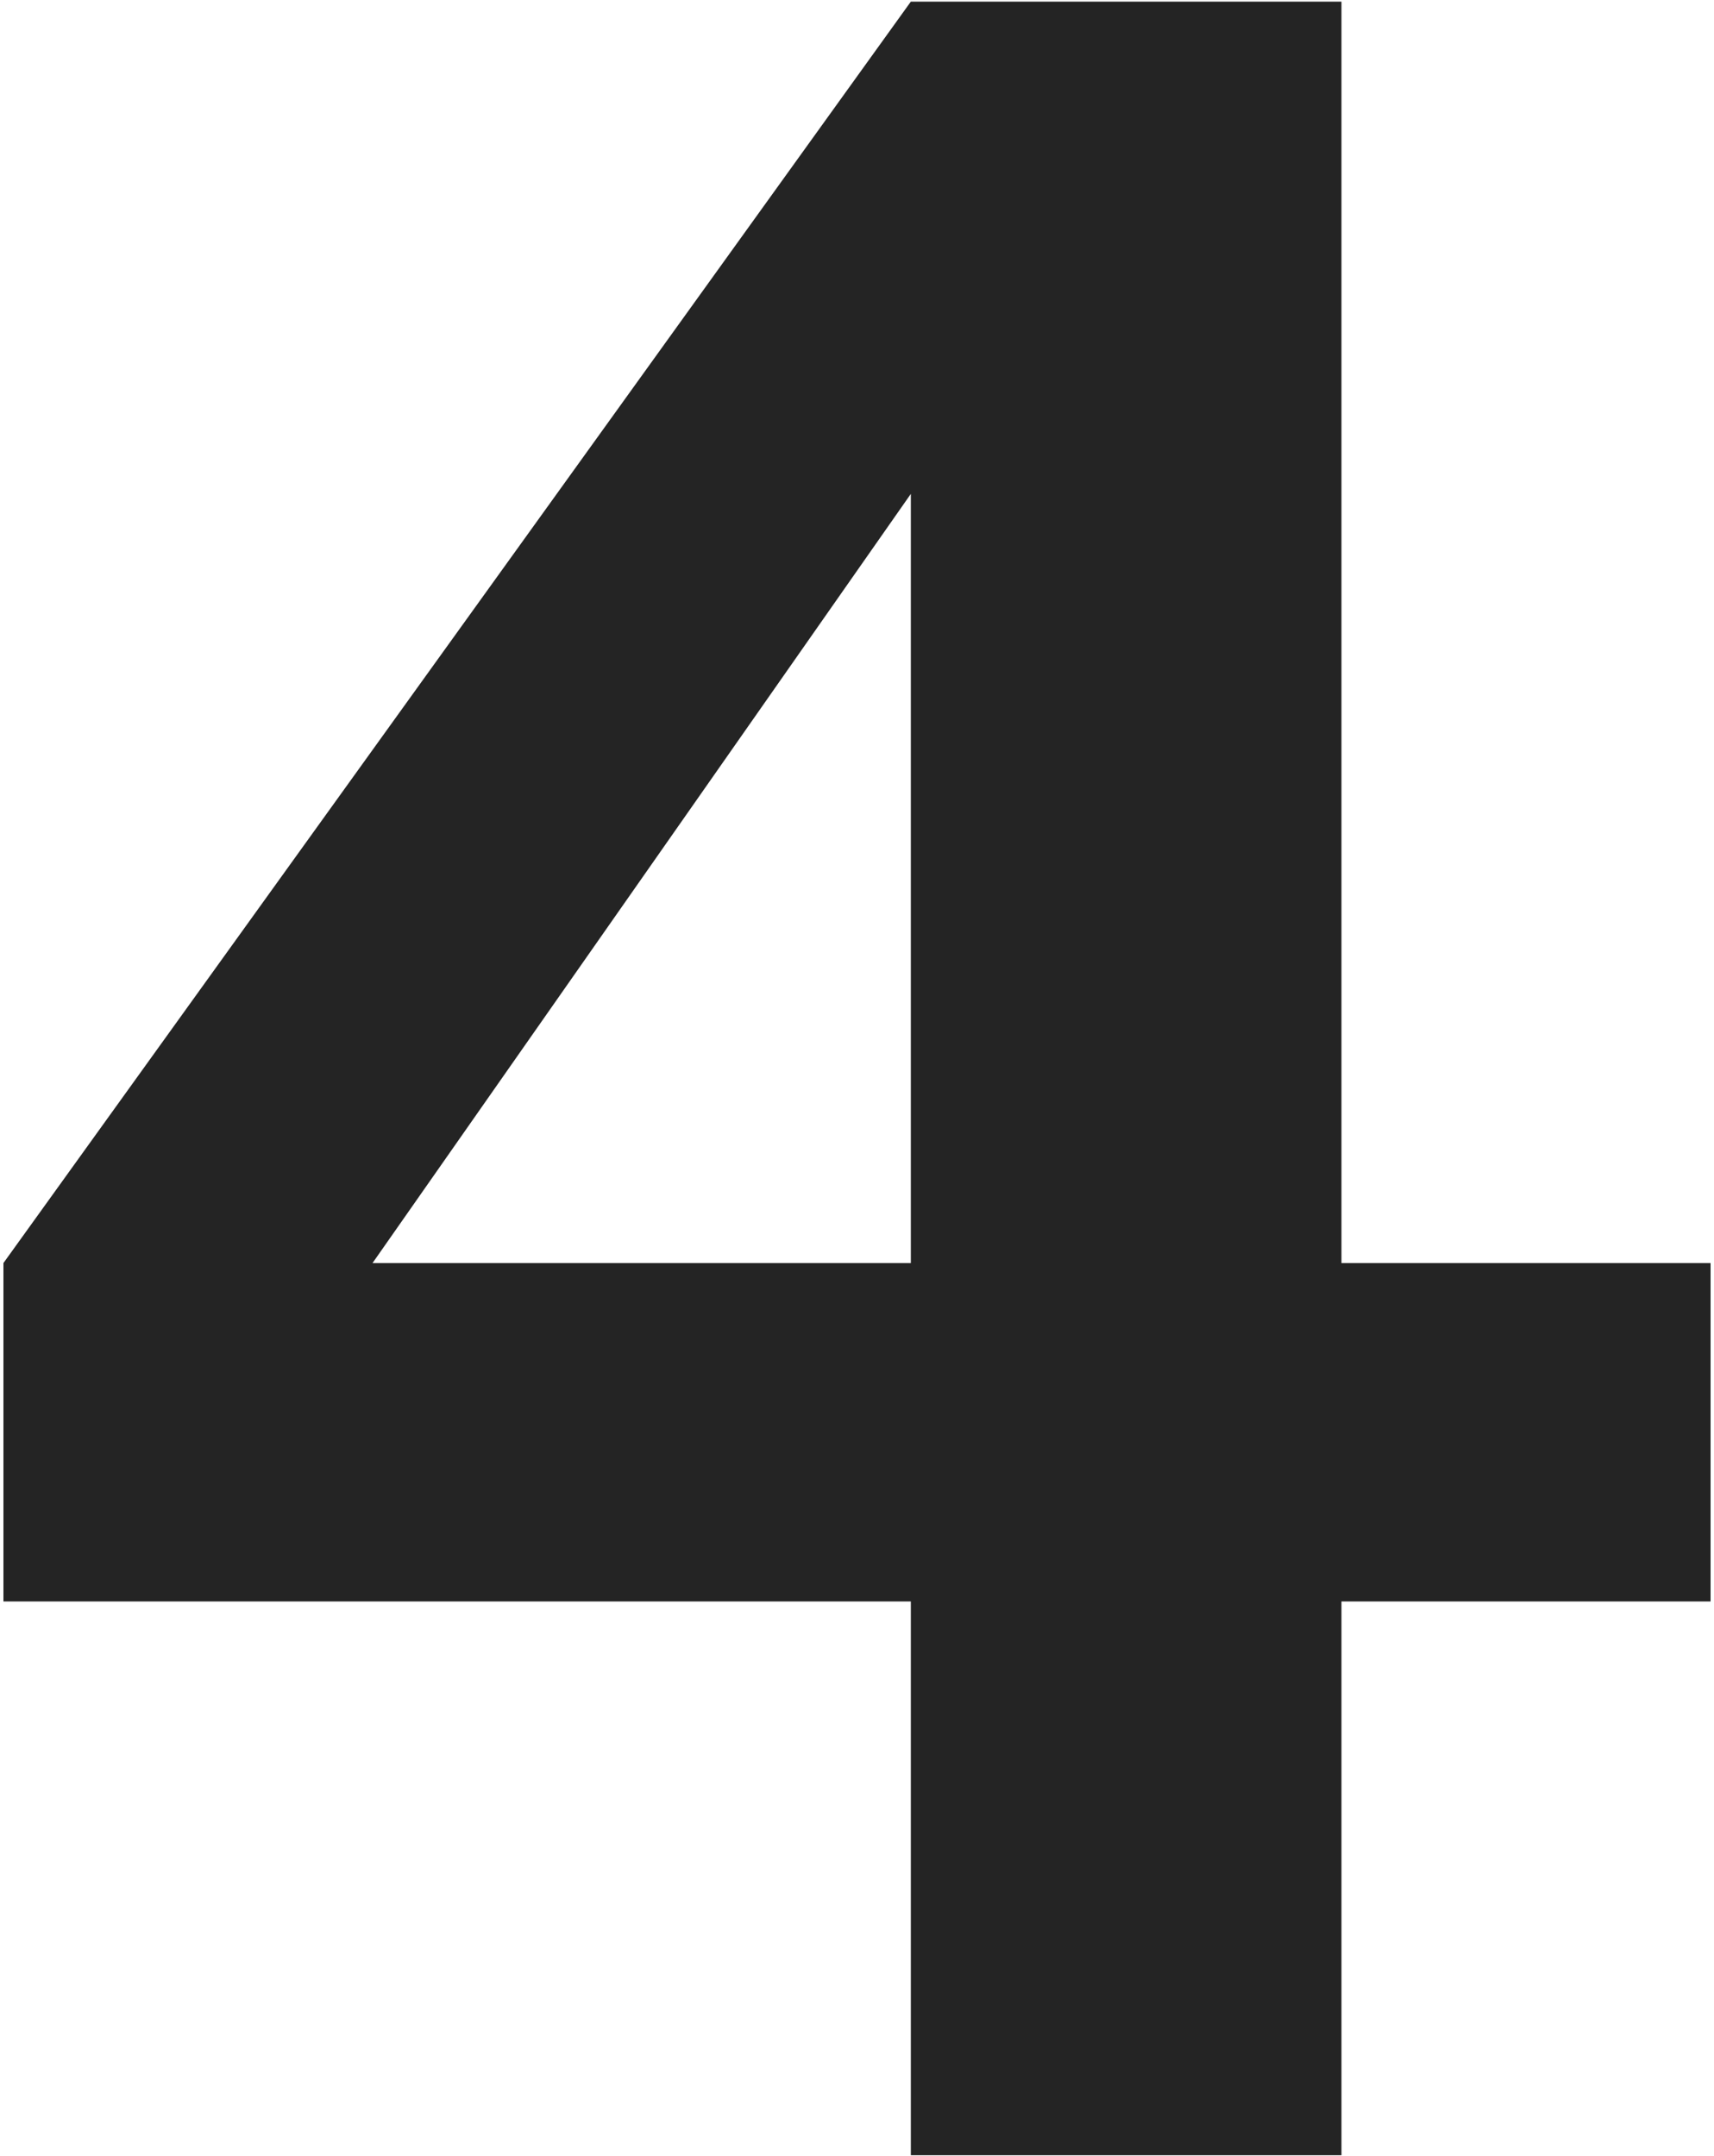
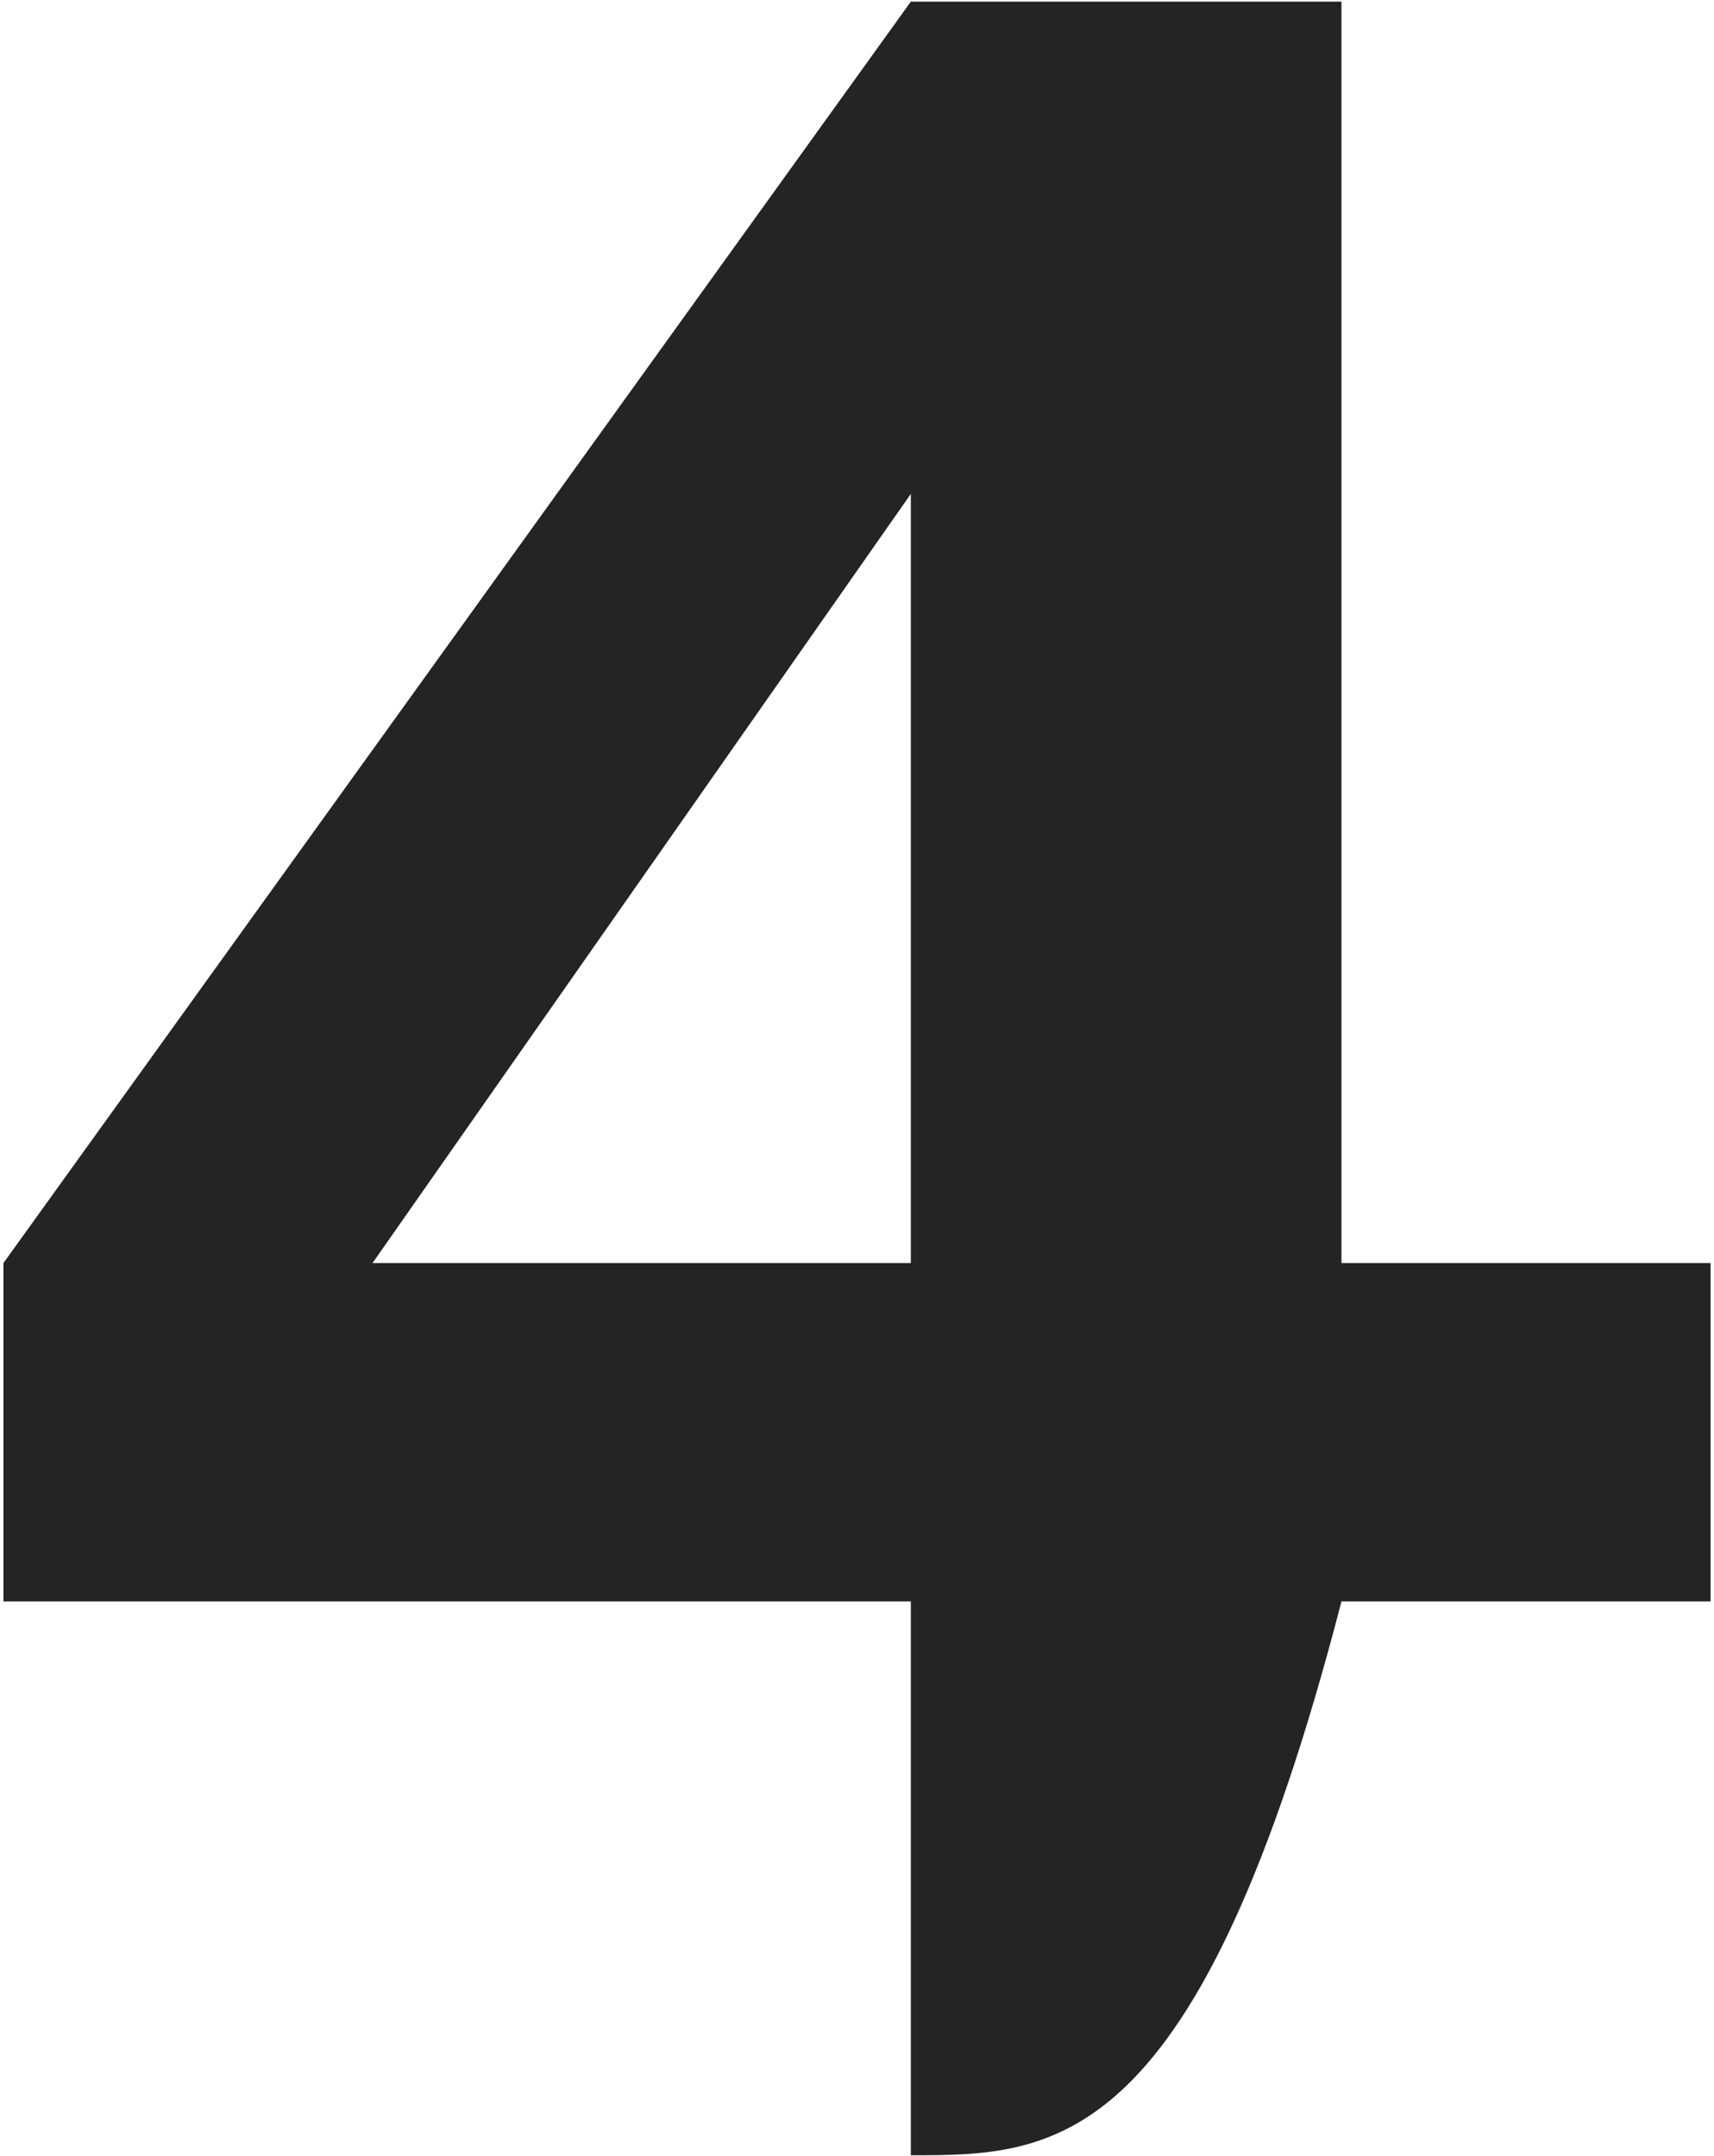
<svg xmlns="http://www.w3.org/2000/svg" viewBox="0 0 229.00 288.00" data-guides="{&quot;vertical&quot;:[],&quot;horizontal&quot;:[]}">
-   <path fill="#242424" stroke="none" fill-opacity="1" stroke-width="1" stroke-opacity="1" id="tSvg13347b615b8" title="Path 4" d="M121.692 213.918C81.281 213.918 40.87 213.918 0.459 213.918C0.459 198.849 0.459 183.78 0.459 168.712C40.87 112.548 81.281 56.383 121.692 0.219C140.87 0.219 160.048 0.219 179.227 0.219C179.227 56.383 179.227 112.548 179.227 168.712C195.665 168.712 212.103 168.712 228.542 168.712C228.542 183.78 228.542 198.849 228.542 213.918C212.103 213.918 195.665 213.918 179.227 213.918C179.227 238.575 179.227 263.232 179.227 287.889C160.048 287.889 140.87 287.889 121.692 287.889C121.692 263.232 121.692 238.575 121.692 213.918ZM49.774 168.712C73.747 168.712 97.719 168.712 121.692 168.712C121.692 134.465 121.692 100.219 121.692 65.973C97.719 100.219 73.747 134.465 49.774 168.712Z" />
+   <path fill="#242424" stroke="none" fill-opacity="1" stroke-width="1" stroke-opacity="1" id="tSvg13347b615b8" title="Path 4" d="M121.692 213.918C81.281 213.918 40.87 213.918 0.459 213.918C0.459 198.849 0.459 183.78 0.459 168.712C40.87 112.548 81.281 56.383 121.692 0.219C140.87 0.219 160.048 0.219 179.227 0.219C179.227 56.383 179.227 112.548 179.227 168.712C195.665 168.712 212.103 168.712 228.542 168.712C228.542 183.78 228.542 198.849 228.542 213.918C212.103 213.918 195.665 213.918 179.227 213.918C160.048 287.889 140.87 287.889 121.692 287.889C121.692 263.232 121.692 238.575 121.692 213.918ZM49.774 168.712C73.747 168.712 97.719 168.712 121.692 168.712C121.692 134.465 121.692 100.219 121.692 65.973C97.719 100.219 73.747 134.465 49.774 168.712Z" />
  <defs />
</svg>